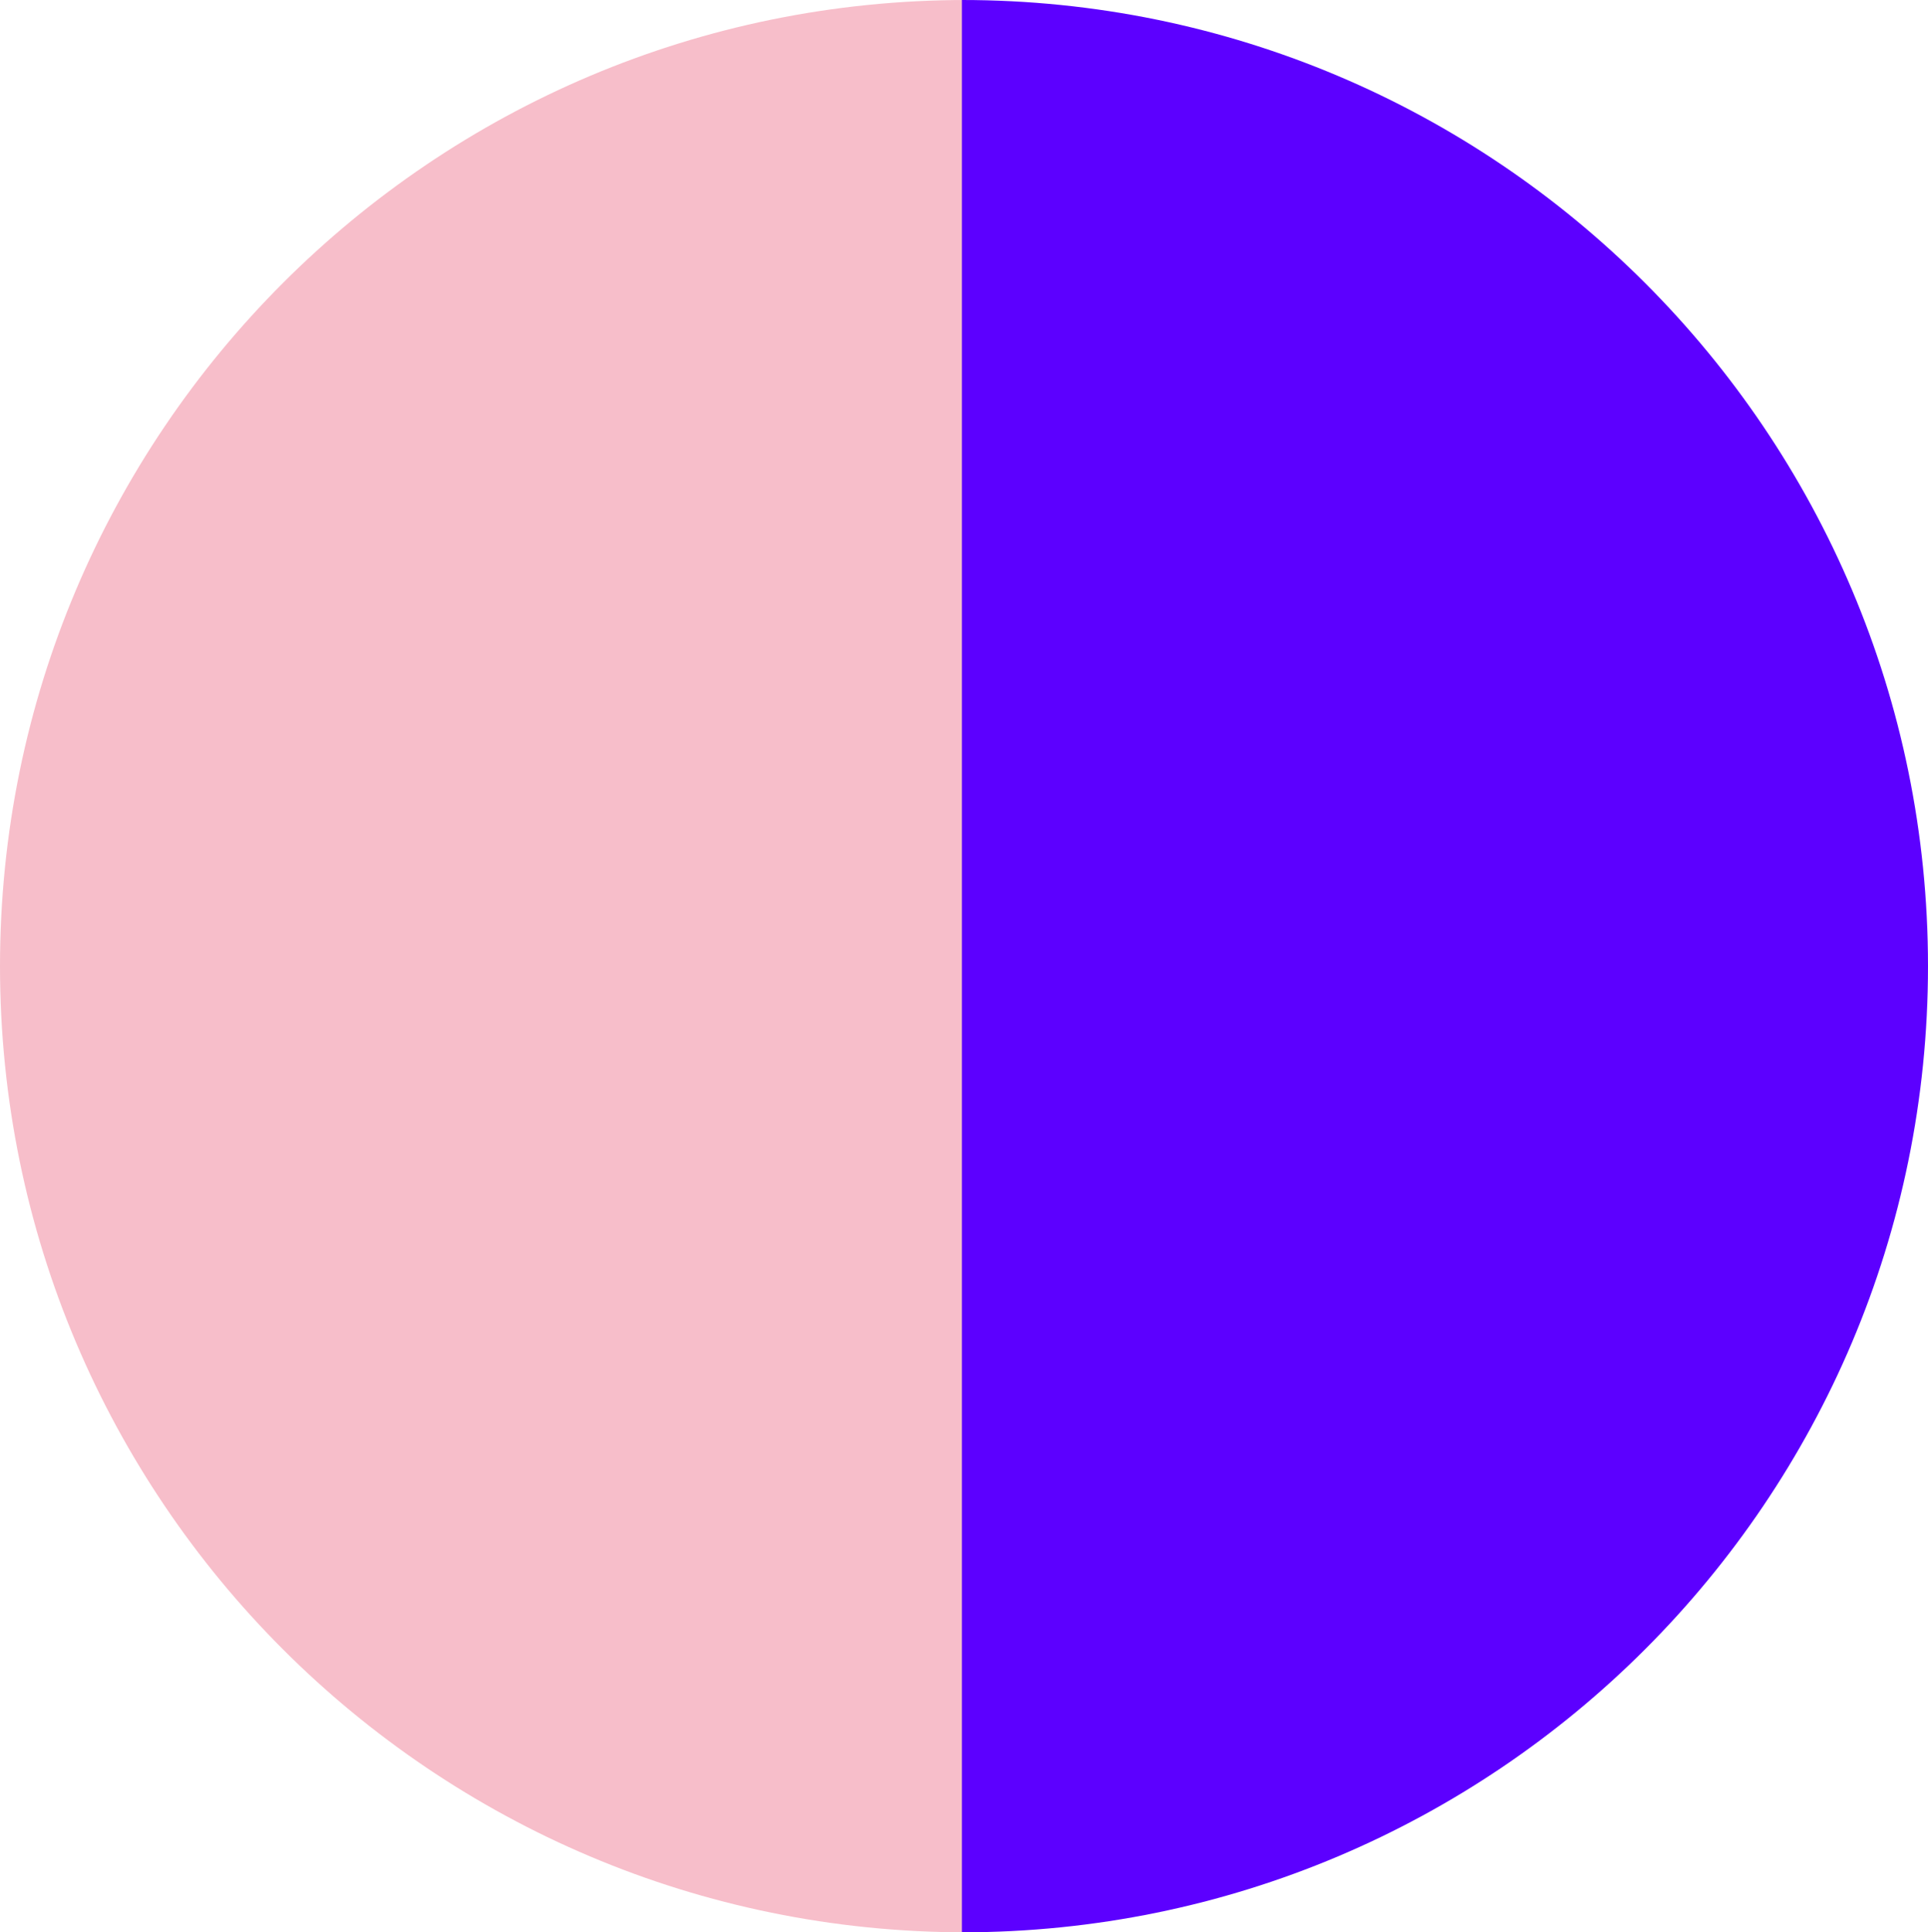
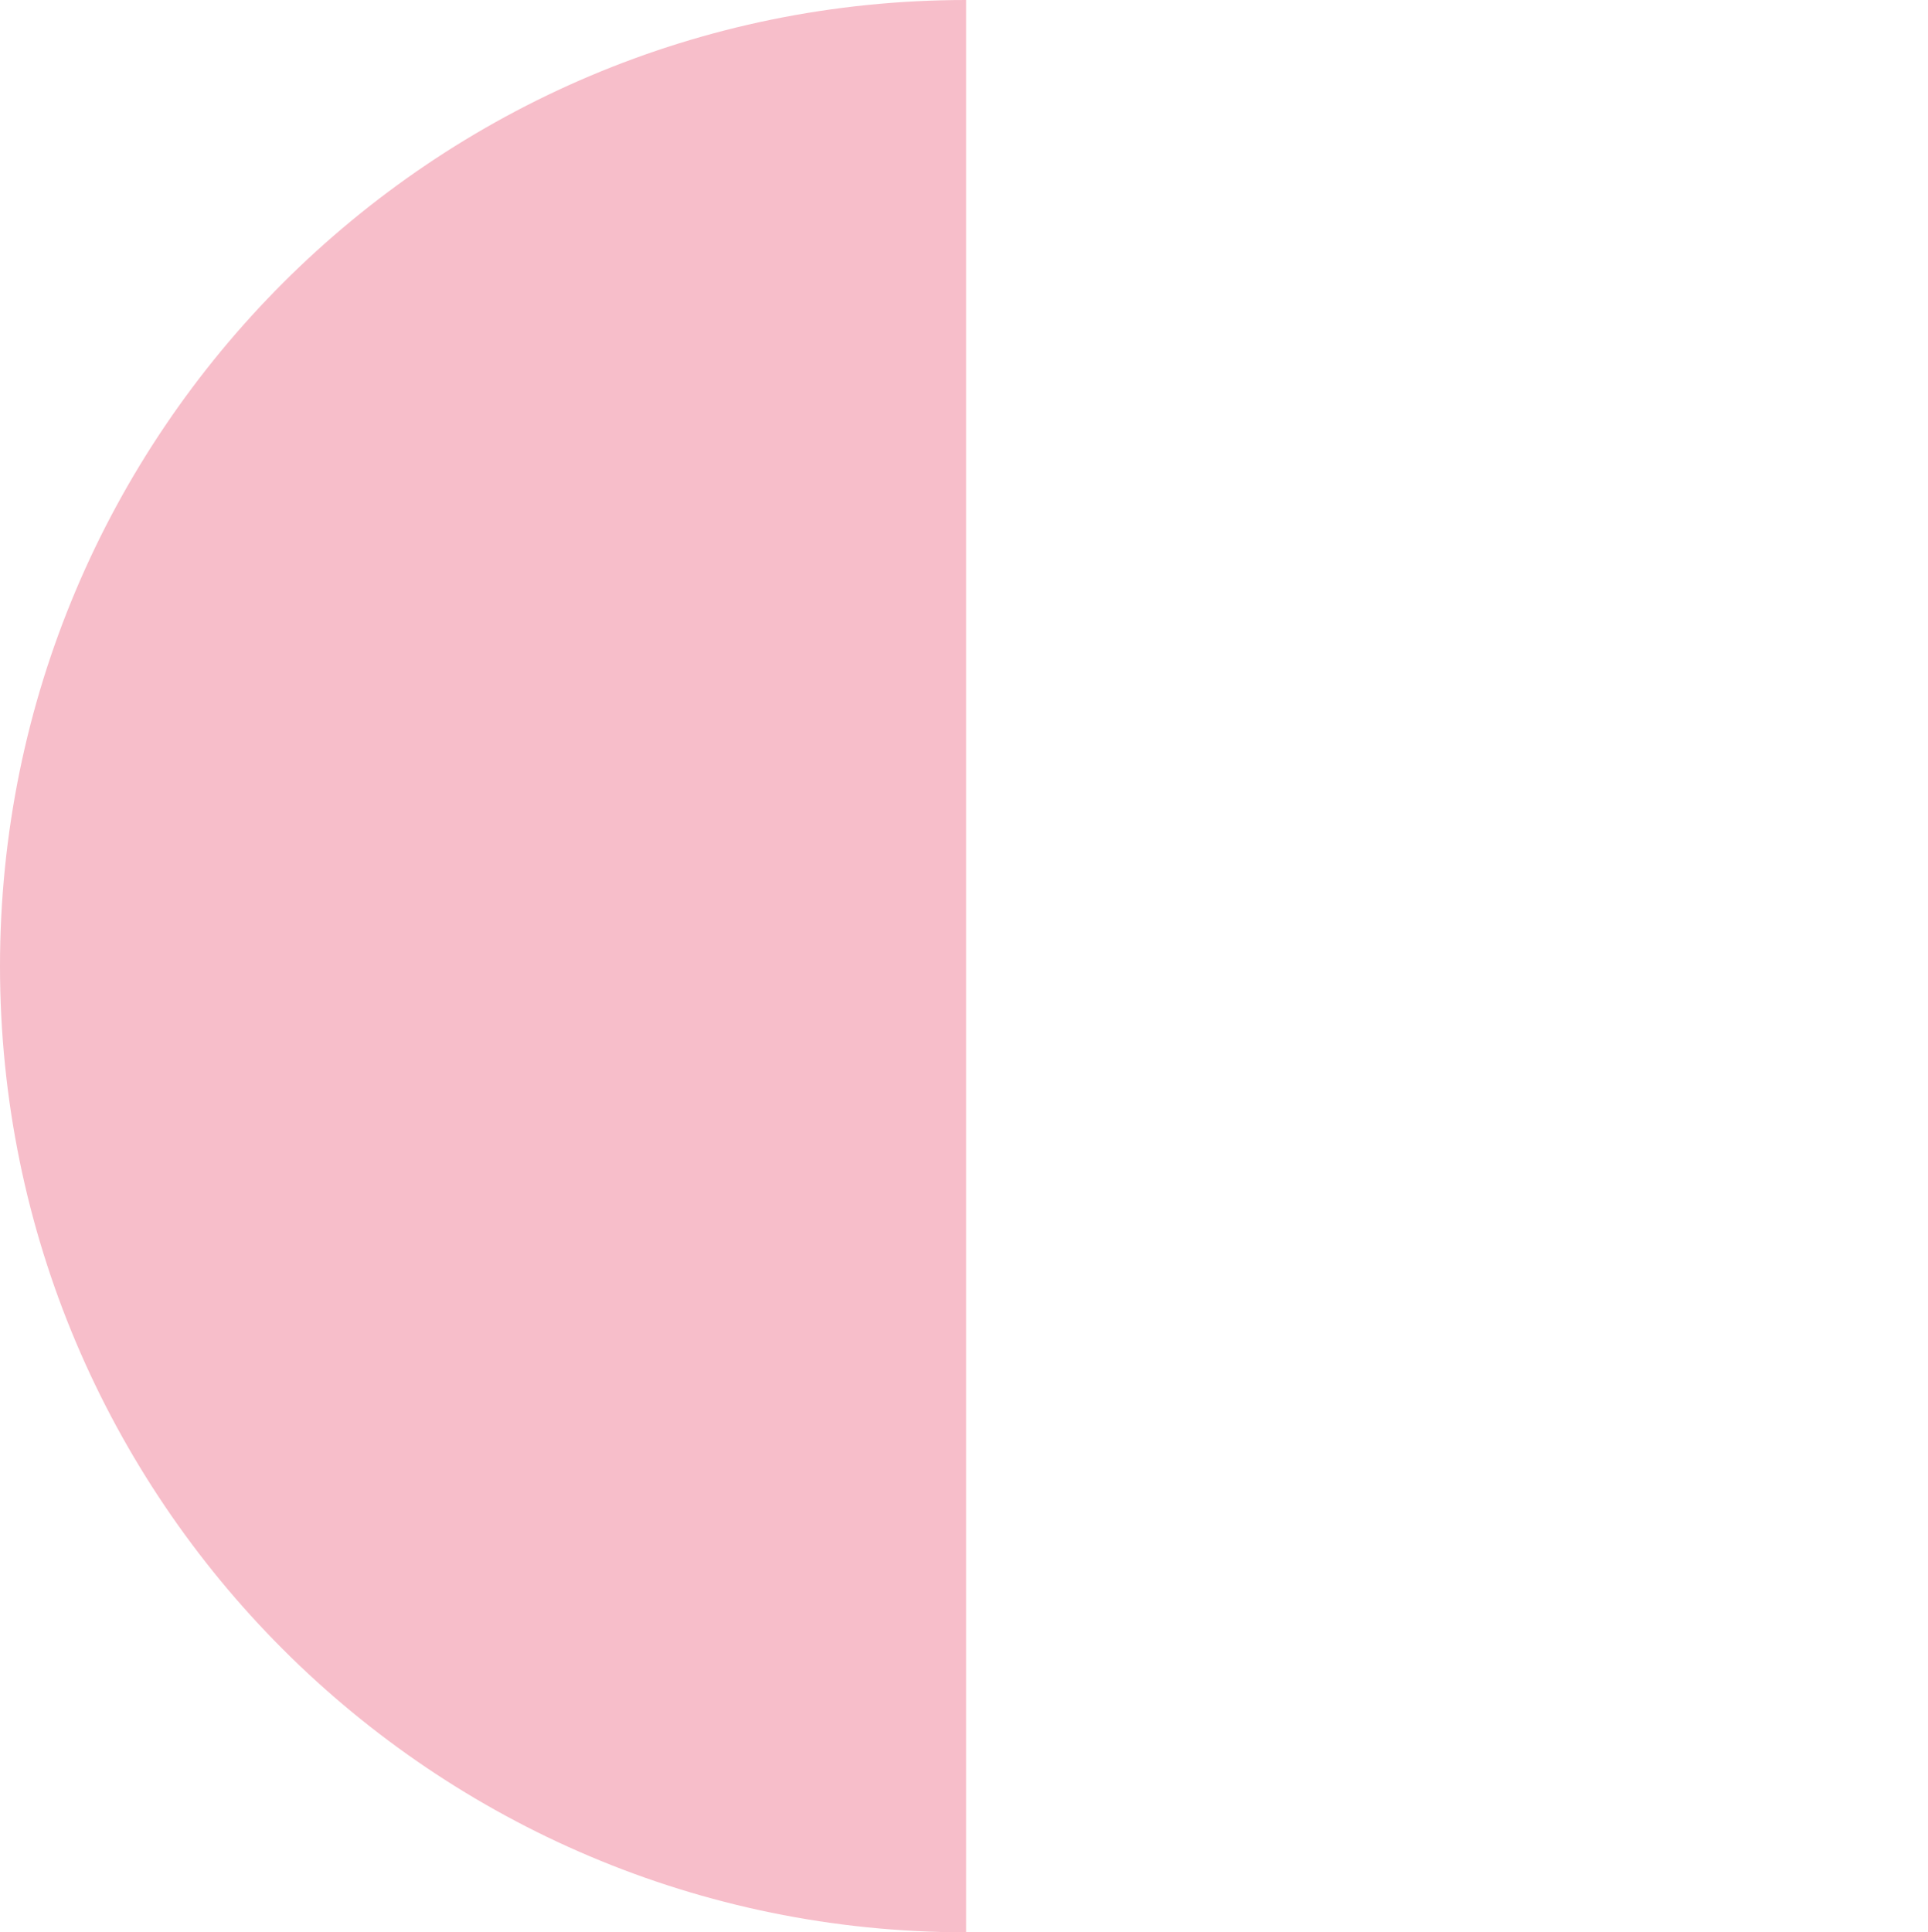
<svg xmlns="http://www.w3.org/2000/svg" viewBox="0 0 461 462">
  <g id="Layer_2" data-name="Layer 2">
    <g id="Layer_1-2" data-name="Layer 1">
      <path d="M0,231C0,358.58,103.42,462,231,462V0C103.42,0,0,103.42,0,231Z" style="fill:#F7BECA" />
-       <path d="M461,231C461,103.42,357.58,0,230,0V462C357.58,462,461,358.58,461,231Z" style="fill:#5C00FF" />
    </g>
  </g>
</svg>